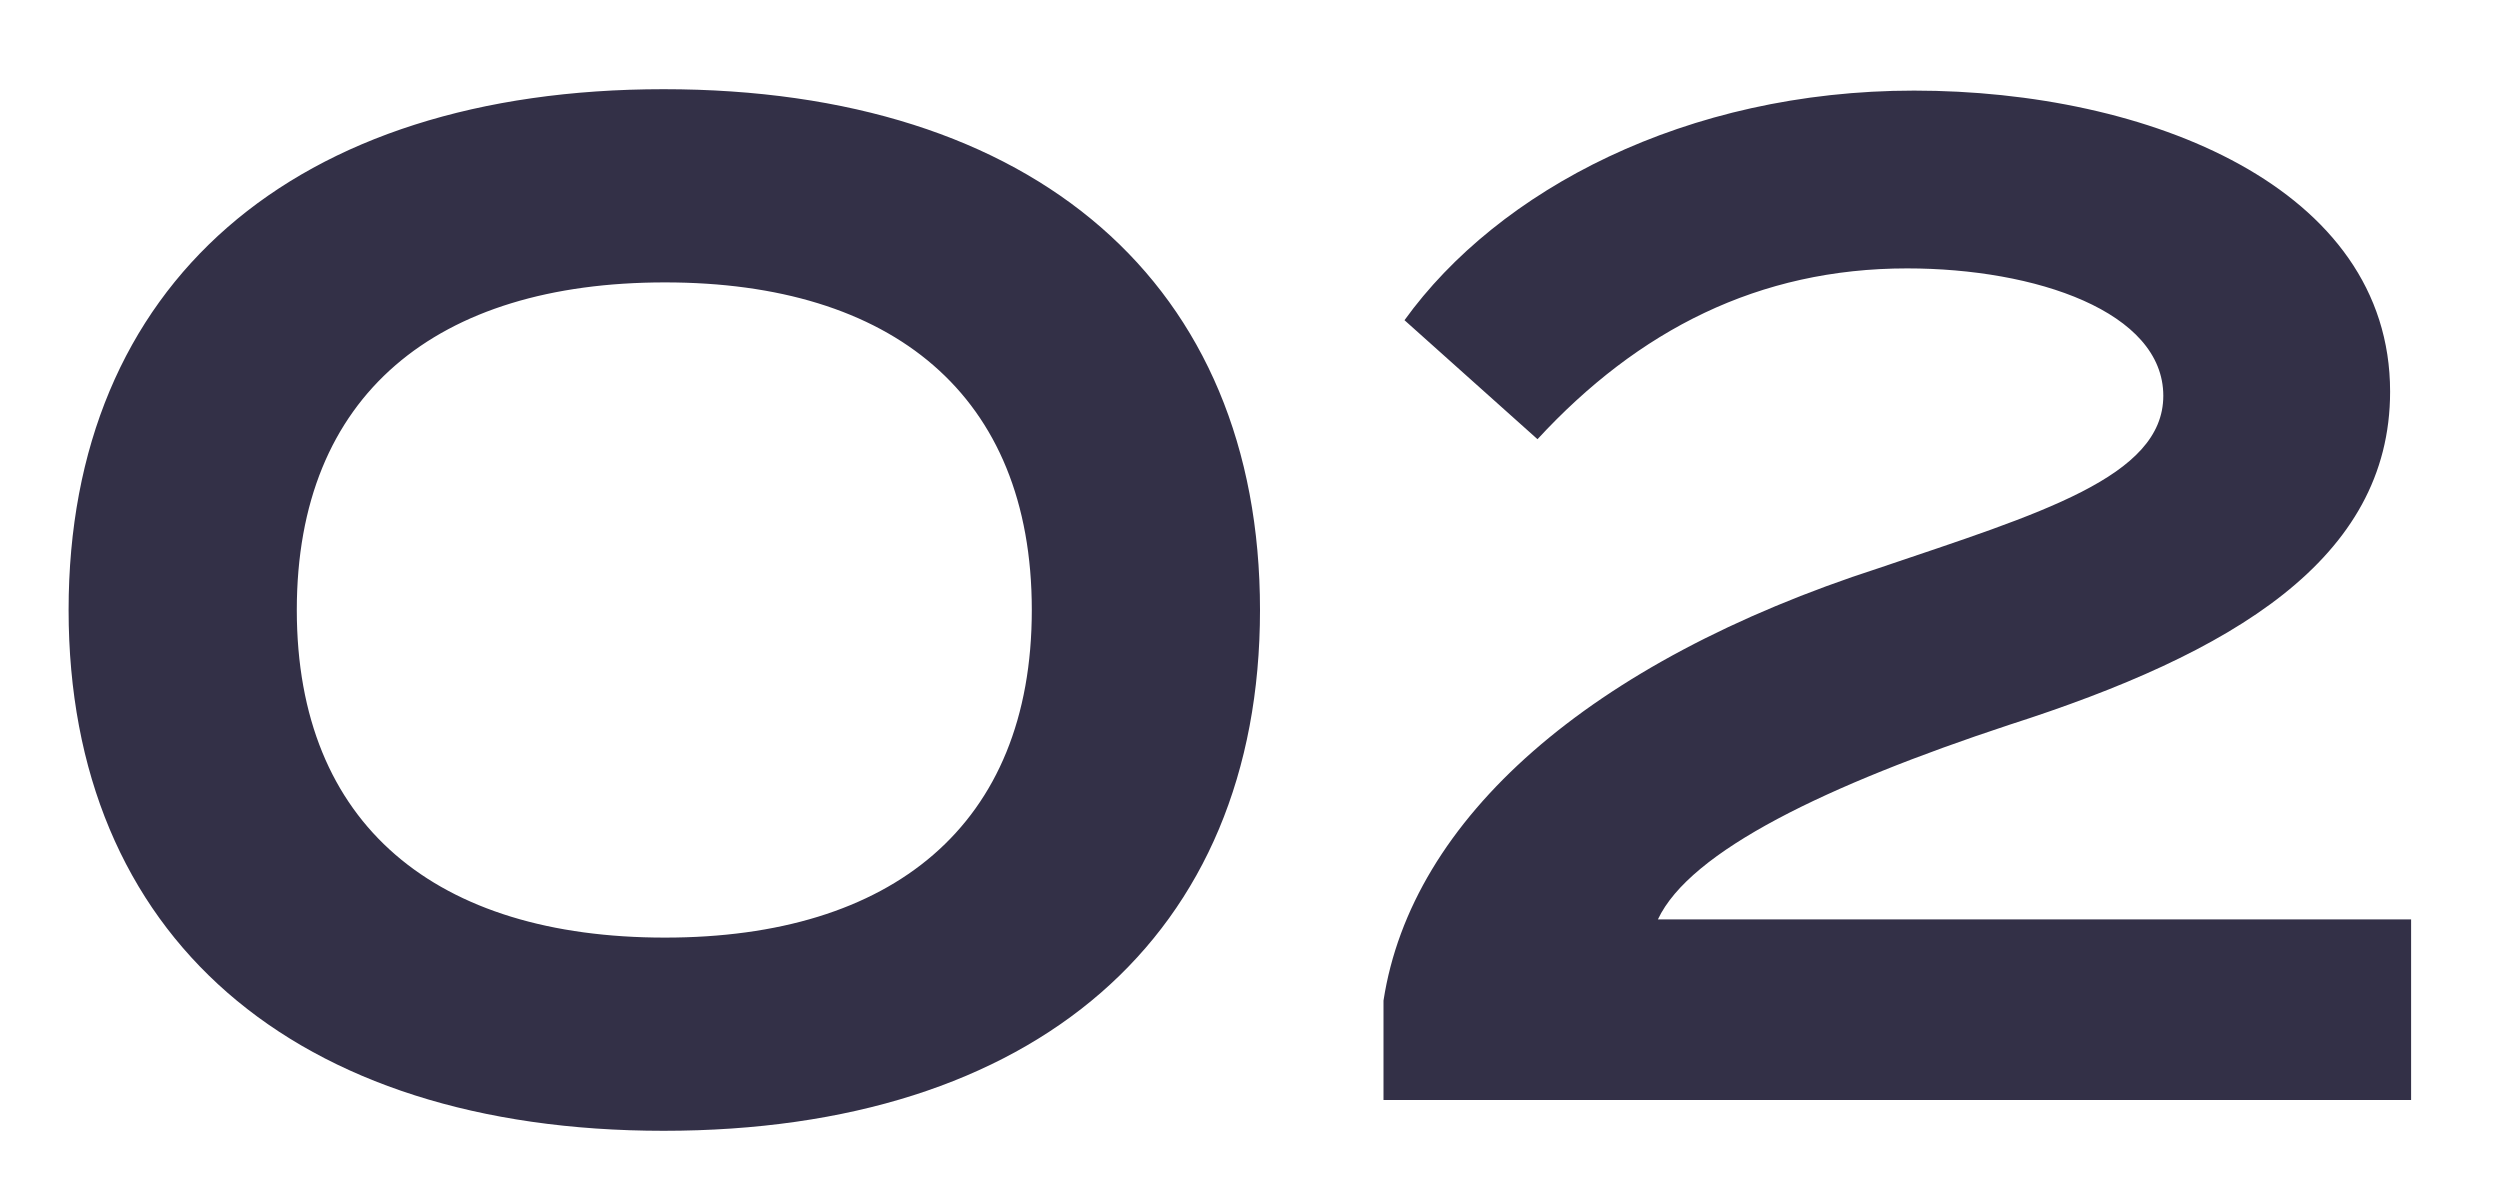
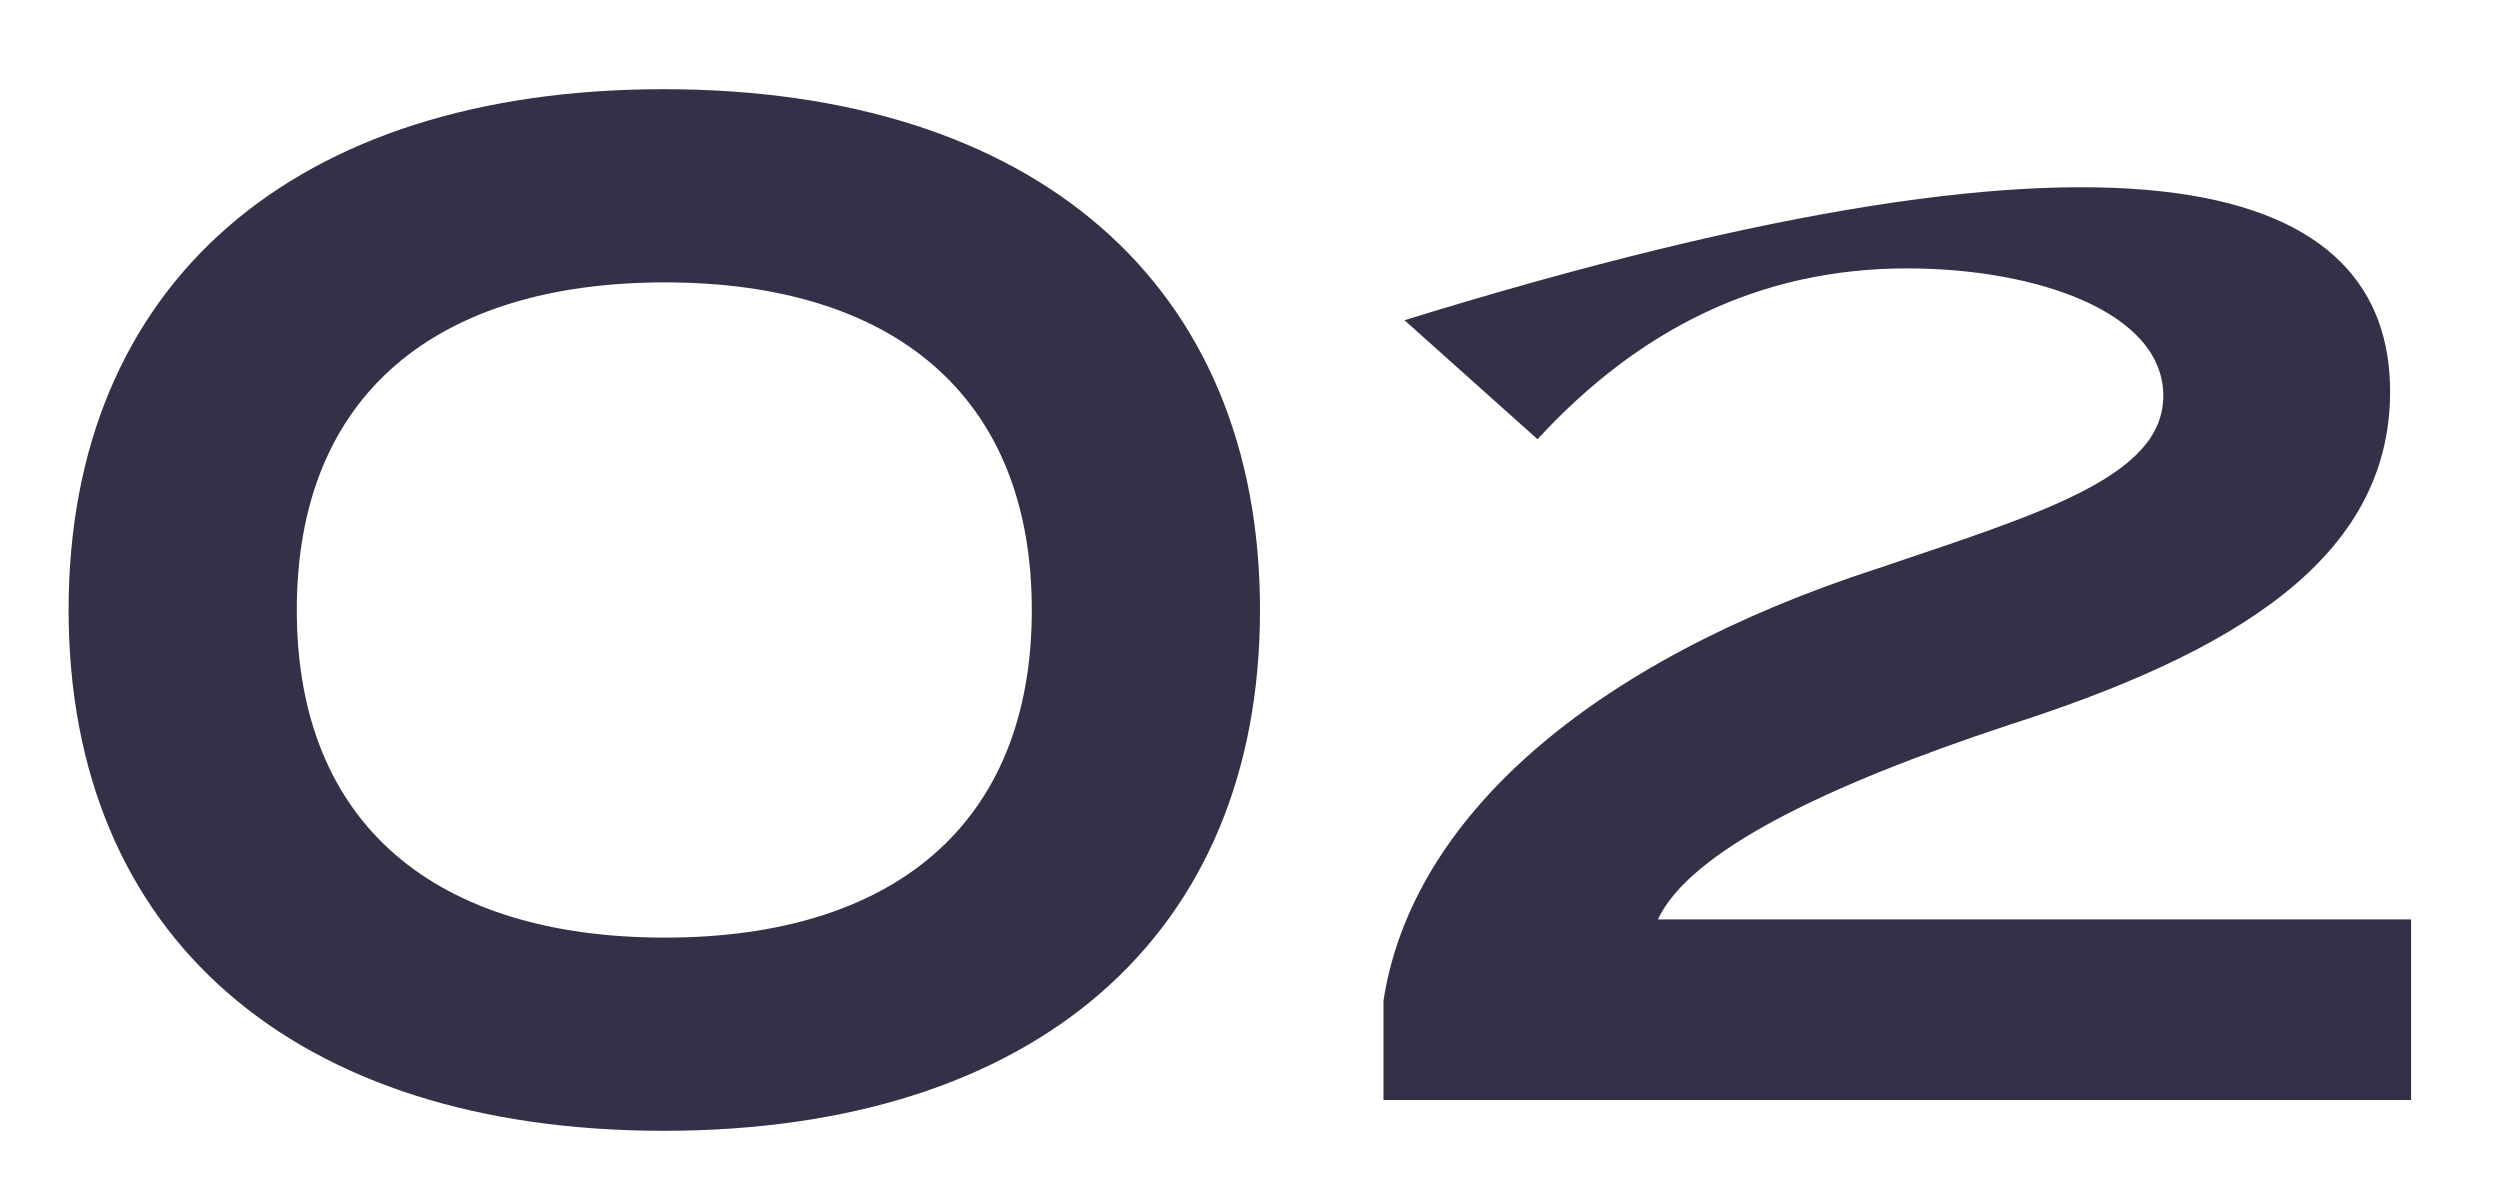
<svg xmlns="http://www.w3.org/2000/svg" width="25" height="12" viewBox="0 0 25 12" fill="none">
-   <path d="M6.636 11.308C2.94 11.308 0.686 9.362 0.686 6.1C0.686 2.838 2.94 0.892 6.636 0.892C10.346 0.892 12.6 2.838 12.6 6.1C12.6 9.362 10.346 11.308 6.636 11.308ZM6.65 9.376C8.918 9.376 10.318 8.256 10.318 6.1C10.318 3.944 8.918 2.824 6.65 2.824C4.368 2.824 2.968 3.944 2.968 6.1C2.968 8.256 4.368 9.376 6.65 9.376ZM14.045 3.202C14.983 1.9 16.859 0.906 19.141 0.906C21.479 0.906 23.901 1.872 23.901 3.916C23.901 5.596 22.319 6.534 20.093 7.248C18.273 7.85 16.901 8.508 16.579 9.194H24.111V11H13.835V10.006C14.115 8.186 15.893 6.618 18.791 5.68C20.401 5.134 21.633 4.77 21.633 3.958C21.633 3.118 20.359 2.684 19.071 2.684C17.587 2.684 16.383 3.3 15.375 4.392L14.045 3.202Z" fill="#333047" />
+   <path d="M6.636 11.308C2.94 11.308 0.686 9.362 0.686 6.1C0.686 2.838 2.94 0.892 6.636 0.892C10.346 0.892 12.6 2.838 12.6 6.1C12.6 9.362 10.346 11.308 6.636 11.308ZM6.65 9.376C8.918 9.376 10.318 8.256 10.318 6.1C10.318 3.944 8.918 2.824 6.65 2.824C4.368 2.824 2.968 3.944 2.968 6.1C2.968 8.256 4.368 9.376 6.65 9.376ZM14.045 3.202C21.479 0.906 23.901 1.872 23.901 3.916C23.901 5.596 22.319 6.534 20.093 7.248C18.273 7.85 16.901 8.508 16.579 9.194H24.111V11H13.835V10.006C14.115 8.186 15.893 6.618 18.791 5.68C20.401 5.134 21.633 4.77 21.633 3.958C21.633 3.118 20.359 2.684 19.071 2.684C17.587 2.684 16.383 3.3 15.375 4.392L14.045 3.202Z" fill="#333047" />
</svg>